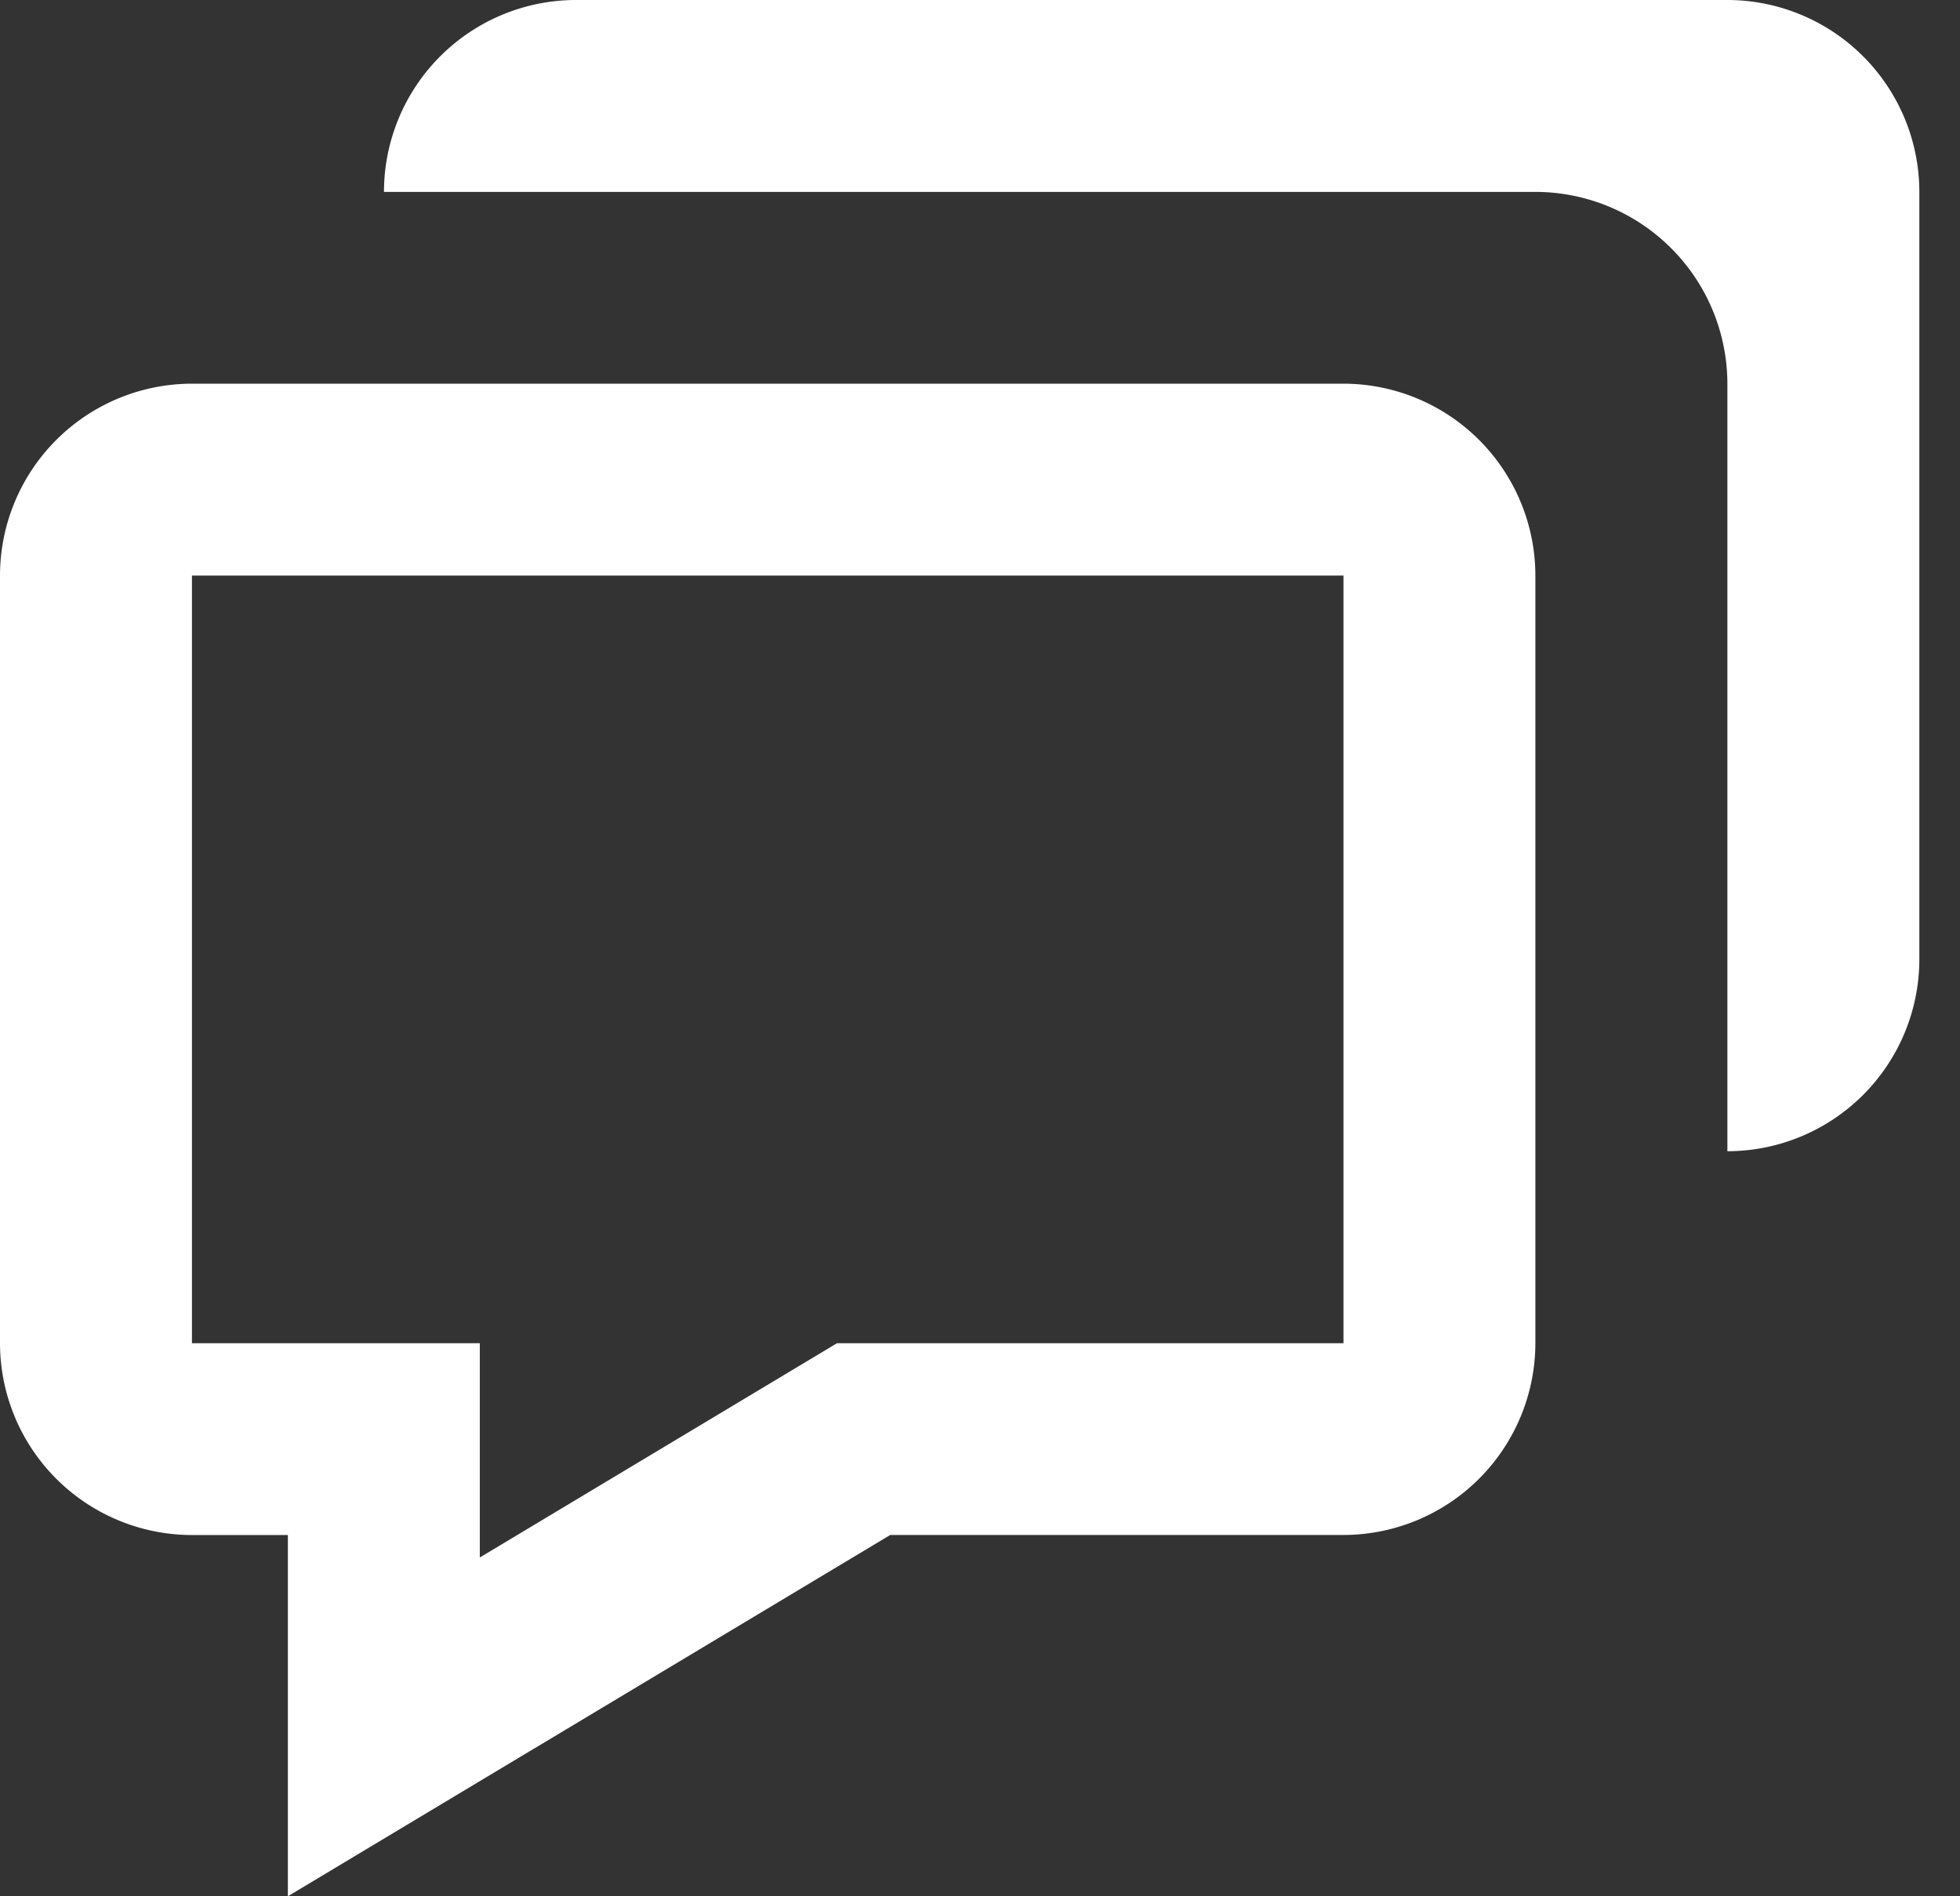
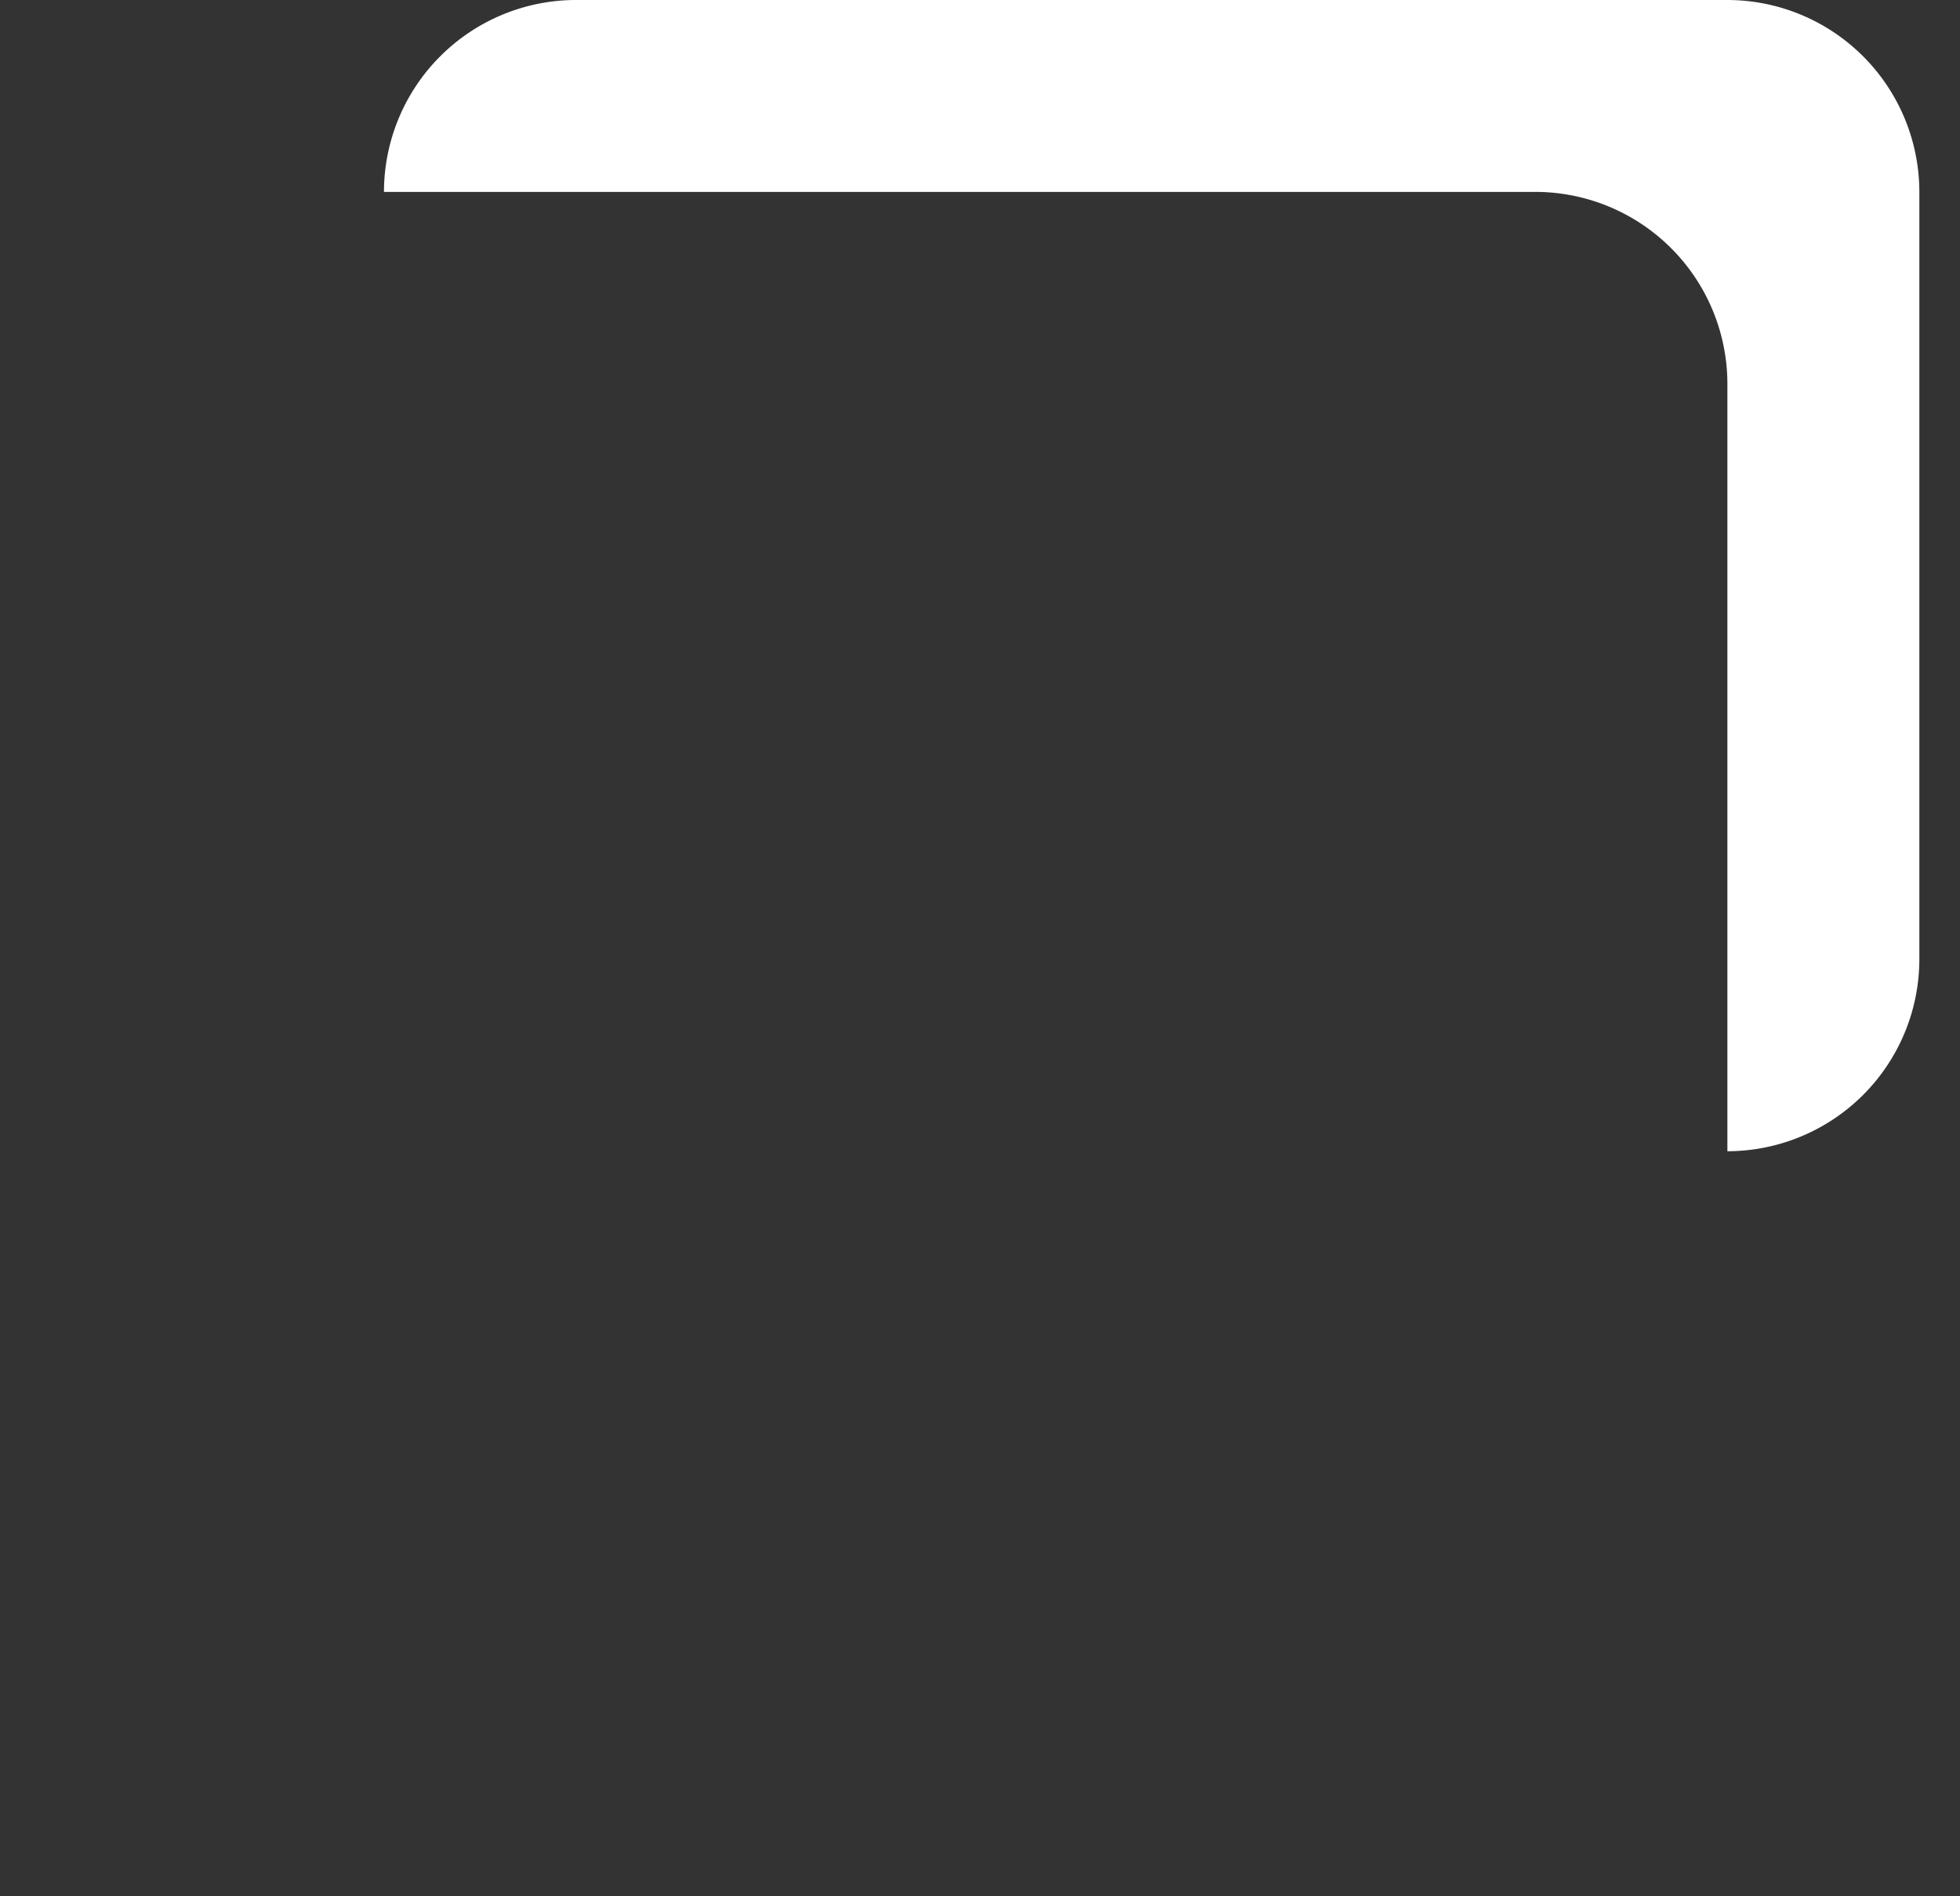
<svg xmlns="http://www.w3.org/2000/svg" width="31" height="30" fill="none">
  <rect width="100%" height="100%" fill="#333333" stroke="none" />
-   <path d="M4.553 24.284V30l2.3-1.38 7.227-4.336h7.169a3.039 3.039 0 003.035-3.035V9.105a3.039 3.039 0 00-3.035-3.035H3.036A3.039 3.039 0 000 9.106V21.25a3.039 3.039 0 003.036 3.035h1.517zM3.036 9.106h18.213V21.25h-8.01l-5.65 3.39v-3.39H3.036V9.105z" fill="#fff" />
  <path d="M27.322 0H9.108a3.039 3.039 0 00-3.035 3.036h18.213a3.039 3.039 0 013.035 3.035v12.142a3.039 3.039 0 003.036-3.035V3.036A3.039 3.039 0 0027.322 0z" fill="#fff" />
</svg>